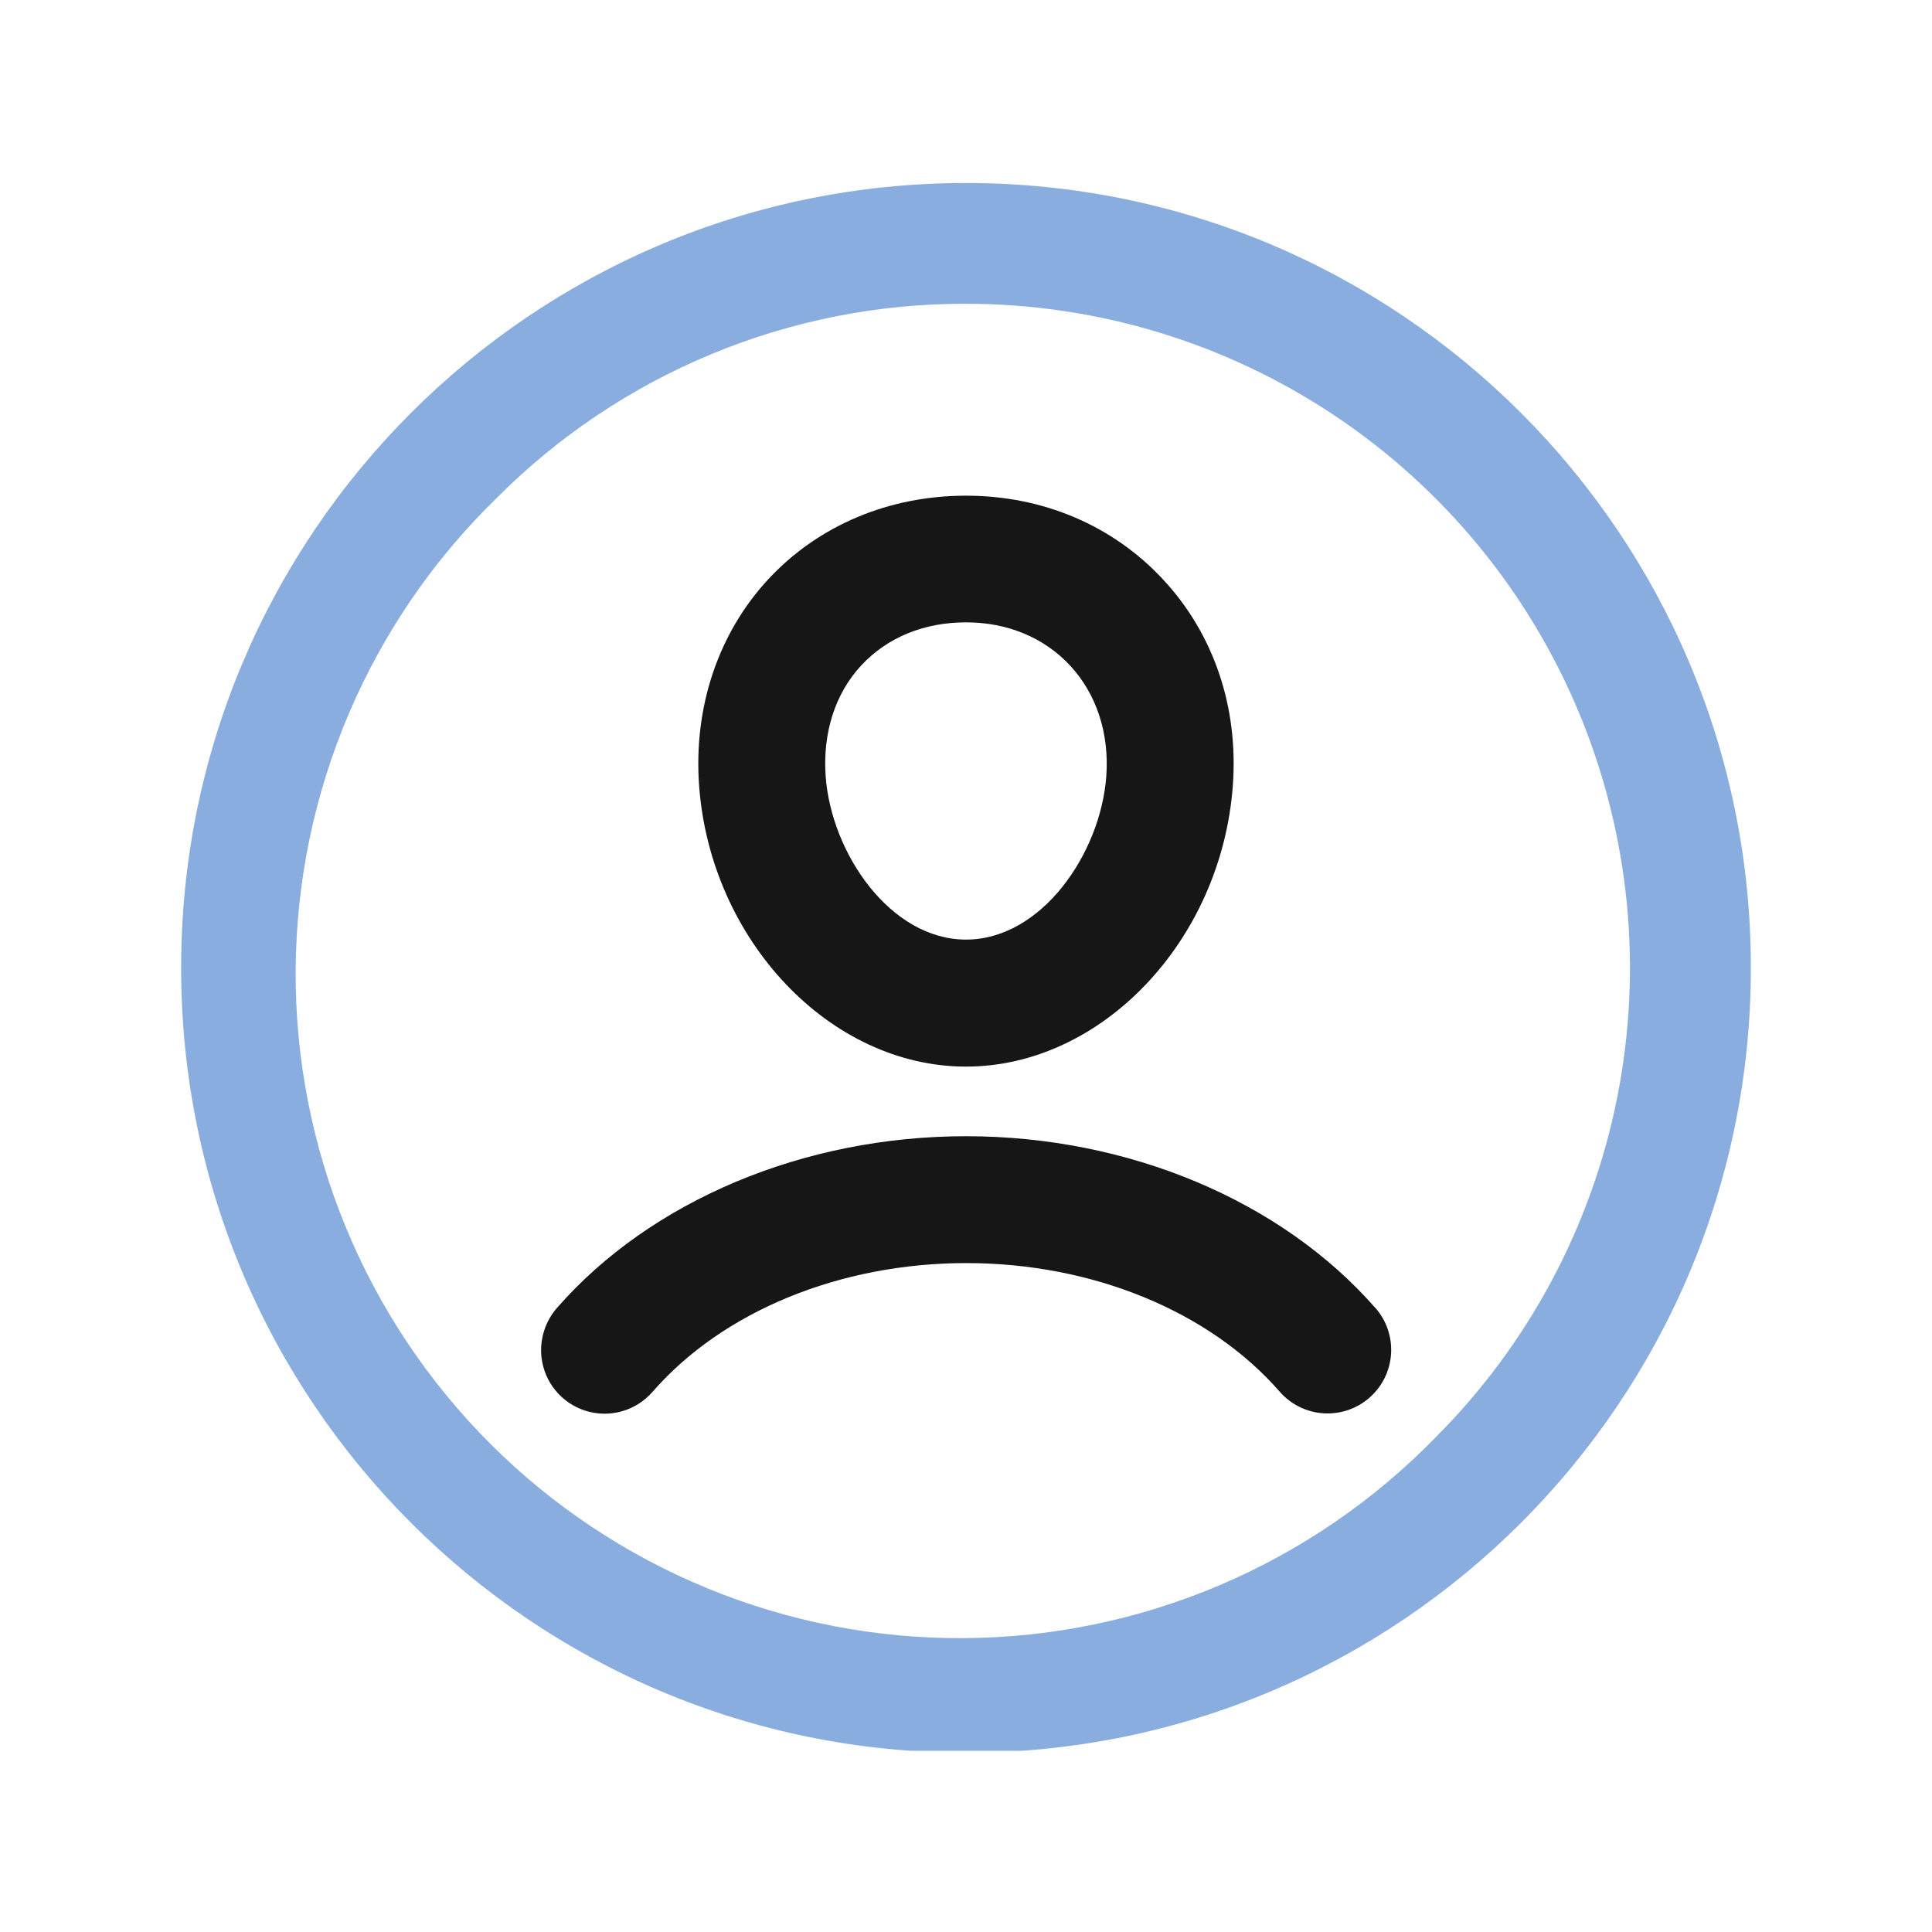
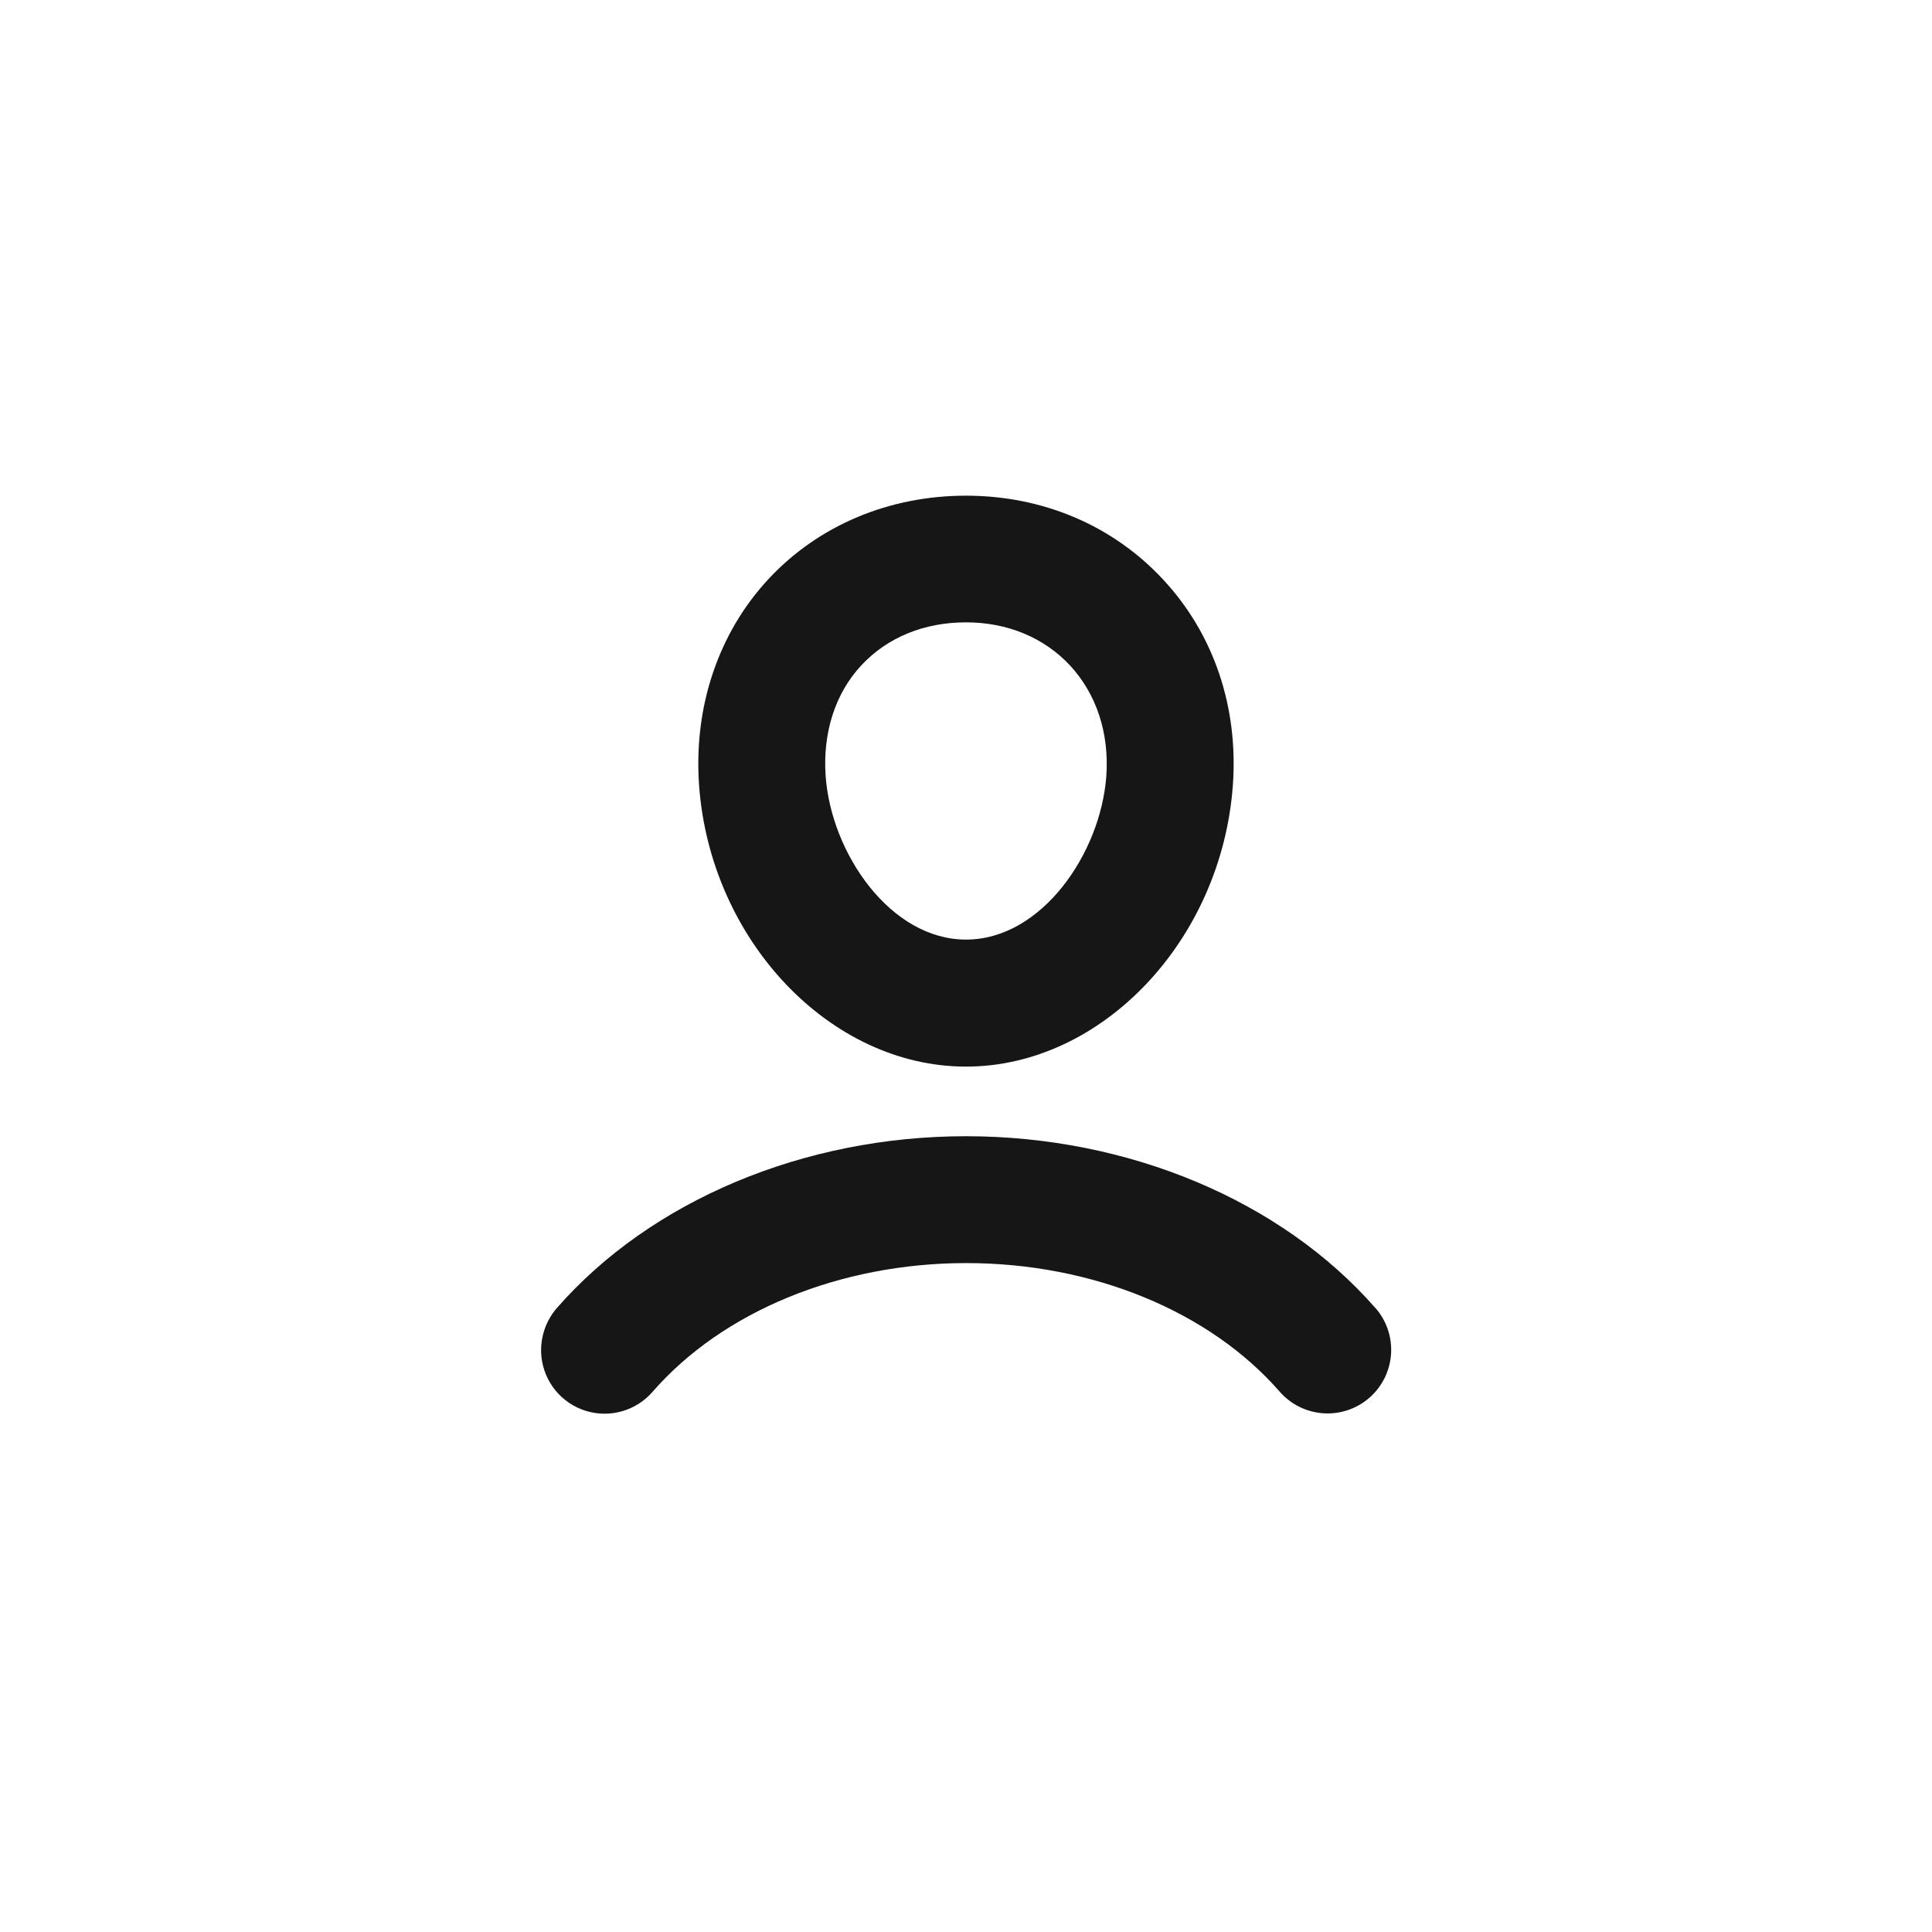
<svg xmlns="http://www.w3.org/2000/svg" width="512" height="512" viewBox="0 0 512 512" fill="none">
  <g clip-path="url(#clip0_2618_26092)">
    <path d="M185.27 208.21C188.27 249.21 219.99 282.66 255.99 282.66C291.99 282.66 323.66 249.28 326.71 208.24C328.24 187.46 321.71 168.05 308.22 153.56C294.92 139.25 276.37 131.36 255.99 131.36C235.61 131.36 216.9 139.21 203.66 153.45C190.42 167.69 183.75 187.28 185.27 208.22V208.21ZM293.18 205.73C291.66 226.22 276 249 256 249C236 249 220.3 226.19 218.81 205.73C217.98 194.21 221.34 183.73 228.28 176.3C235.22 168.87 244.94 164.93 256 164.93C267.06 164.93 276.74 169.01 283.62 176.41C290.62 184 294 194.38 293.18 205.73V205.73Z" fill="#161616" />
    <path d="M364.46 346.6C339.53 318.13 299.02 301.13 256.07 301.11H256C213.06 301.11 172.55 318.11 147.61 346.6C146.066 348.368 144.904 350.434 144.195 352.671C143.486 354.908 143.246 357.267 143.49 359.6C143.838 362.86 145.13 365.947 147.208 368.482C149.286 371.018 152.059 372.891 155.186 373.872C158.314 374.854 161.66 374.9 164.814 374.006C167.968 373.112 170.792 371.317 172.94 368.84C191.55 347.49 222.61 334.74 256.05 334.73C289.49 334.72 320.56 347.49 339.16 368.84C340.62 370.504 342.394 371.863 344.379 372.841C346.365 373.818 348.524 374.395 350.732 374.539C352.941 374.682 355.156 374.389 357.252 373.677C359.347 372.964 361.282 371.846 362.945 370.385C364.608 368.925 365.967 367.151 366.945 365.166C367.923 363.18 368.5 361.021 368.643 358.813C368.787 356.604 368.494 354.389 367.781 352.294C367.068 350.198 365.95 348.264 364.49 346.6H364.46Z" fill="#161616" />
-     <path d="M256 80.5C290.803 80.508 324.823 90.835 353.759 110.175C382.694 129.514 405.246 156.999 418.564 189.153C431.881 221.308 435.366 256.689 428.579 290.824C421.791 324.96 405.036 356.316 380.43 380.93C364.167 397.627 344.75 410.927 323.306 420.059C301.862 429.19 278.817 433.972 255.51 434.125C232.203 434.279 209.097 429.801 187.534 420.953C165.972 412.104 146.381 399.061 129.9 382.58C113.419 366.099 100.376 346.508 91.527 324.946C82.679 303.383 78.201 280.277 78.355 256.97C78.508 233.663 83.29 210.618 92.421 189.174C101.553 167.73 114.853 148.313 131.55 132.05C147.854 115.655 167.249 102.657 188.611 93.808C209.973 84.959 232.878 80.436 256 80.5V80.5ZM256 48.5C141.12 48.5 48 141.62 48 256.49C48 371.36 141.12 464.49 256 464.49C370.88 464.49 464 371.37 464 256.49C464 141.61 370.86 48.5 256 48.5Z" fill="#8AADDF" />
  </g>
  <defs>
    <clipPath id="clip0_2618_26092">
      <rect width="415.98" height="415.98" fill="white" transform="translate(48 48)" />
    </clipPath>
  </defs>
</svg>